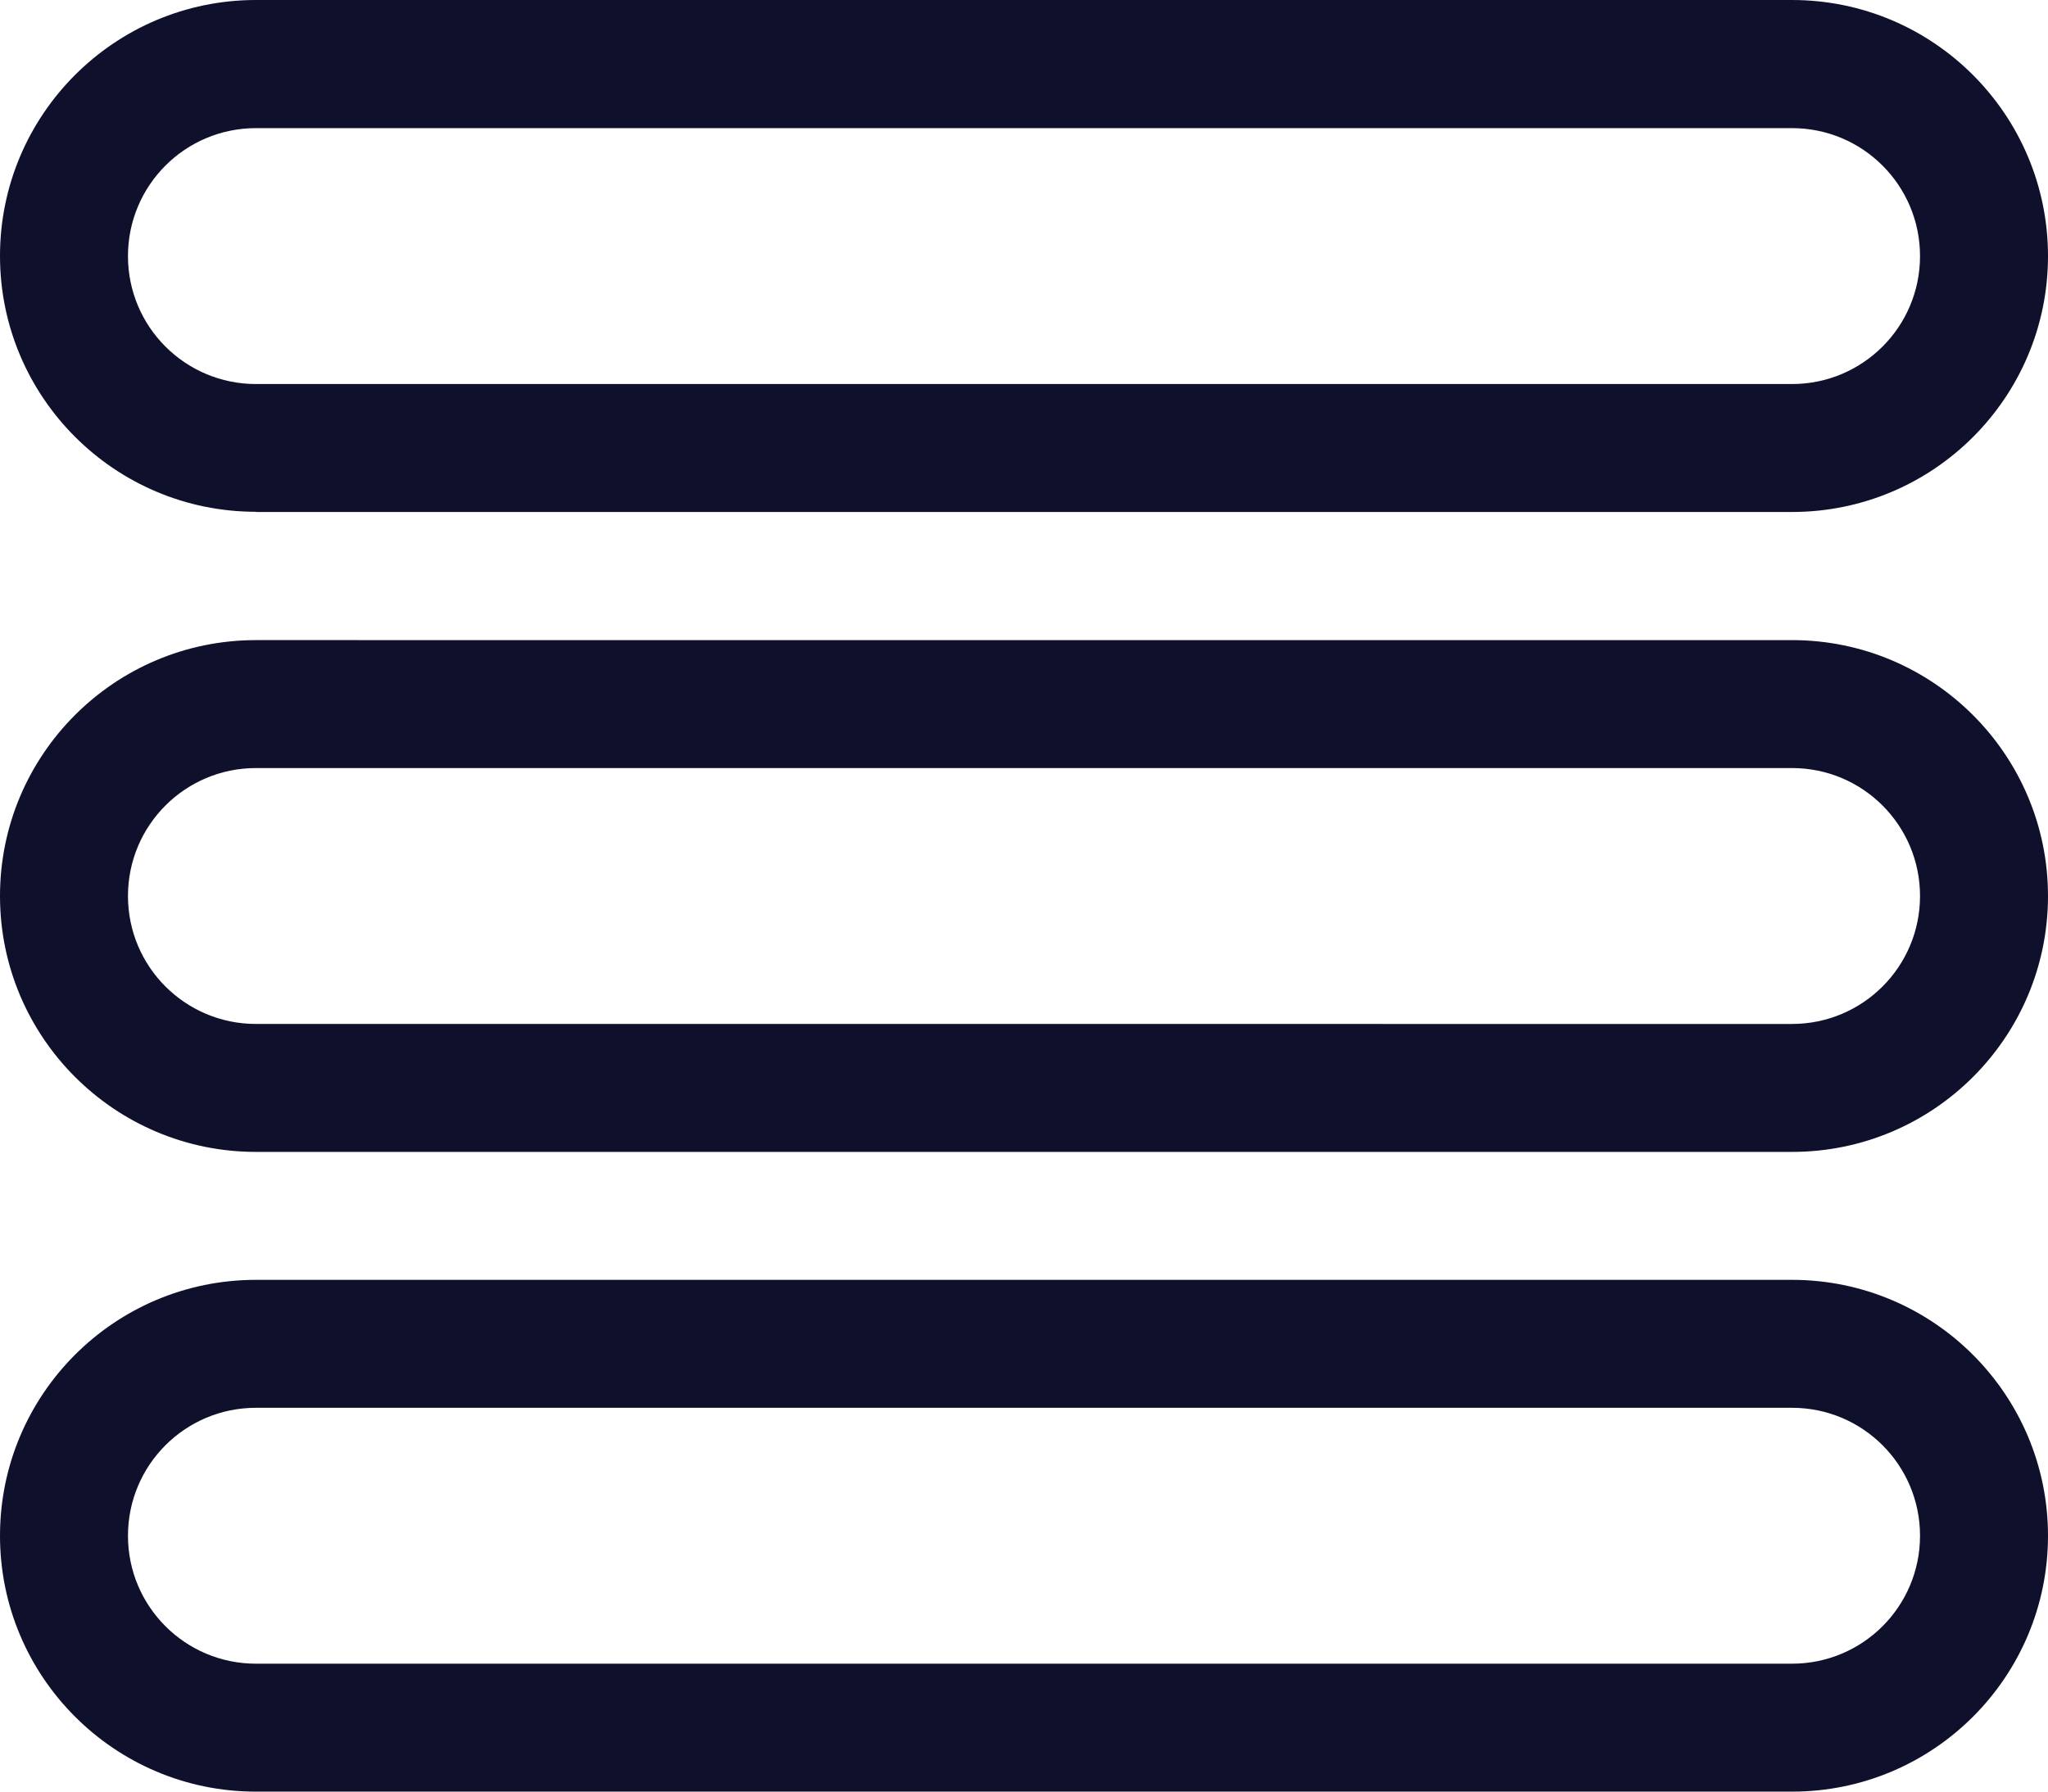
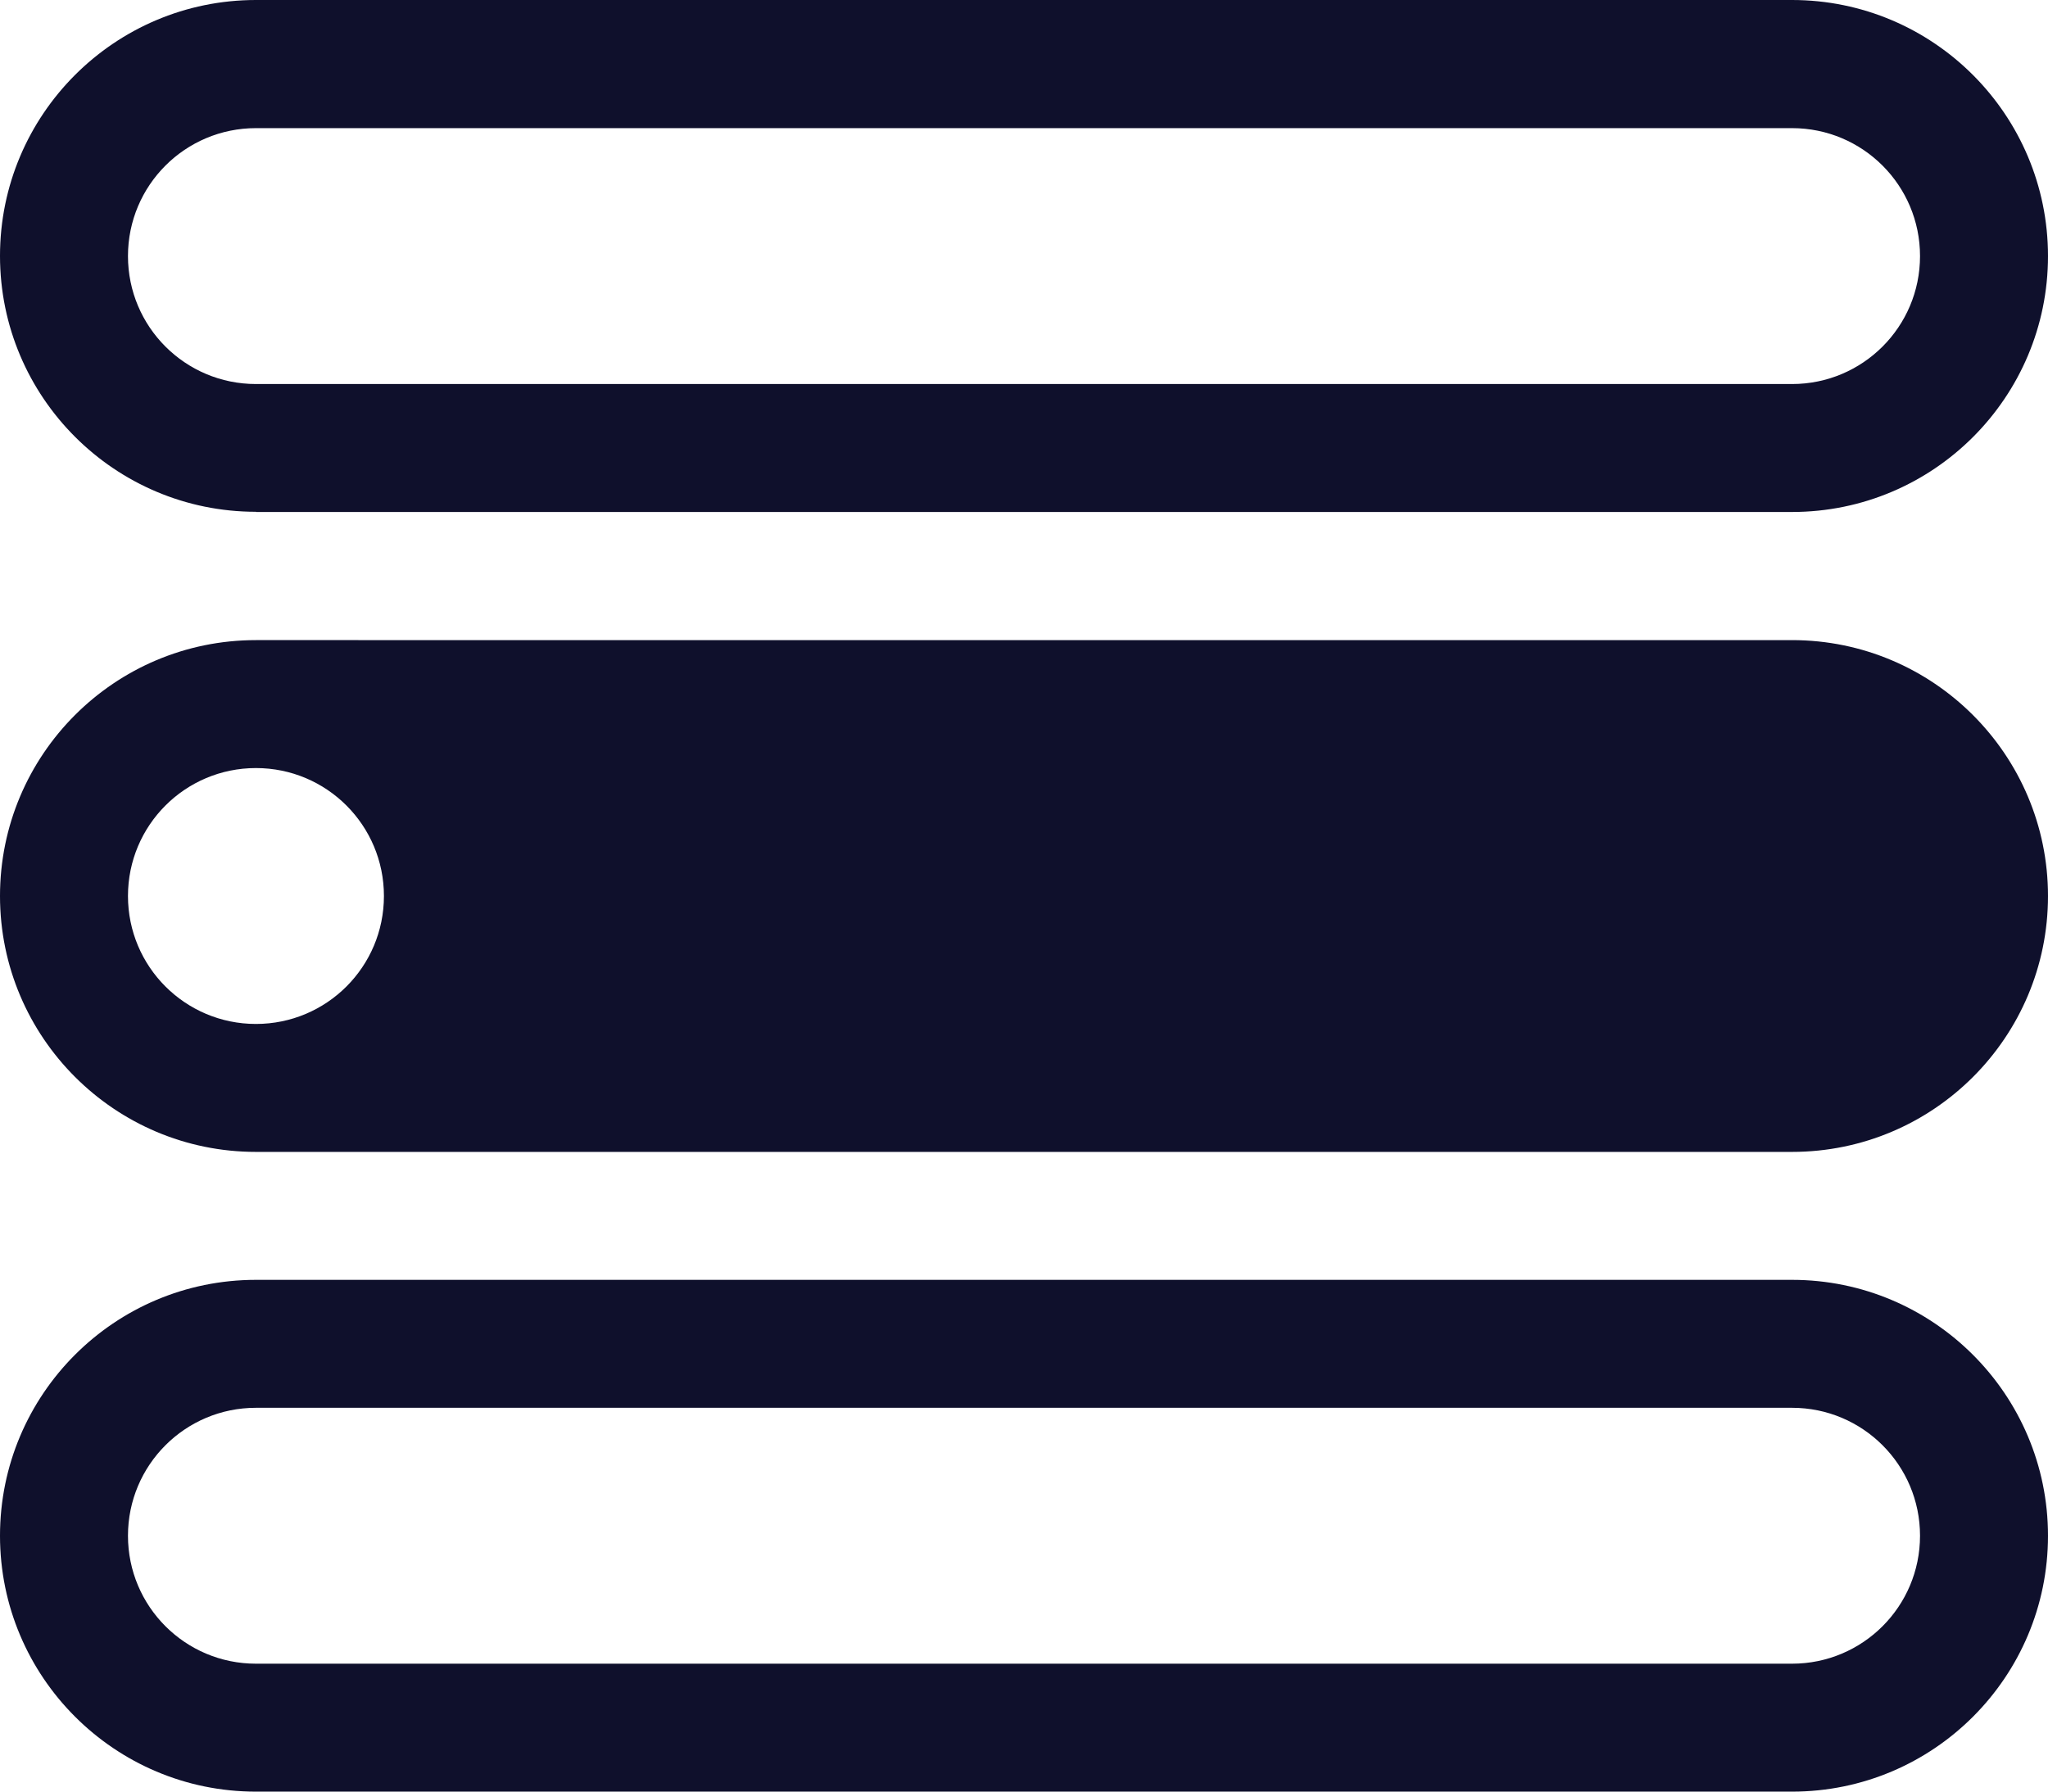
<svg xmlns="http://www.w3.org/2000/svg" id="Layer_2" viewBox="0 0 108.02 94.52">
  <defs>
    <style>.cls-1{fill:#0f102c;stroke-width:0px;}</style>
  </defs>
  <g id="Layer_1-2">
    <g id="_5">
-       <path class="cls-1" d="m13.5,27.01h81.02c7.46,0,13.5-6.05,13.5-13.5S101.98,0,94.52,0H13.5C6.05,0,0,6.05,0,13.5s6.05,13.5,13.5,13.5Zm0-20.25h81.02c3.73,0,6.75,3.02,6.75,6.75s-3.02,6.75-6.75,6.75H13.5c-3.73,0-6.75-3.02-6.75-6.75s3.02-6.75,6.75-6.75Zm81.02,27.01H13.5c-7.46,0-13.5,6.05-13.5,13.5s6.05,13.5,13.5,13.5h81.02c7.46,0,13.5-6.05,13.5-13.5s-6.05-13.5-13.5-13.5Zm0,20.25H13.5c-3.73,0-6.75-3.02-6.75-6.75s3.02-6.75,6.75-6.75h81.02c3.73,0,6.75,3.02,6.75,6.75s-3.02,6.75-6.75,6.75Zm0,13.5H13.5c-7.46,0-13.5,6.05-13.5,13.5s6.05,13.5,13.5,13.5h81.02c7.46,0,13.5-6.05,13.5-13.5s-6.05-13.5-13.5-13.5Zm0,20.25H13.5c-3.73,0-6.75-3.02-6.75-6.75s3.02-6.75,6.75-6.75h81.02c3.73,0,6.75,3.02,6.75,6.75s-3.02,6.75-6.75,6.75Z" />
+       <path class="cls-1" d="m13.5,27.01h81.02c7.46,0,13.5-6.05,13.5-13.5S101.98,0,94.52,0H13.5C6.05,0,0,6.05,0,13.5s6.05,13.5,13.5,13.5Zm0-20.25h81.02c3.73,0,6.75,3.02,6.75,6.75s-3.02,6.75-6.75,6.75H13.5c-3.73,0-6.75-3.02-6.75-6.75s3.02-6.75,6.75-6.75Zm81.02,27.01H13.5c-7.46,0-13.5,6.05-13.5,13.5s6.05,13.5,13.5,13.5h81.02c7.46,0,13.5-6.05,13.5-13.5s-6.05-13.5-13.5-13.5Zm0,20.25H13.5c-3.73,0-6.75-3.02-6.75-6.75s3.02-6.75,6.75-6.75c3.73,0,6.75,3.02,6.75,6.75s-3.02,6.75-6.75,6.75Zm0,13.5H13.5c-7.46,0-13.5,6.05-13.5,13.5s6.05,13.5,13.5,13.5h81.02c7.46,0,13.5-6.05,13.5-13.5s-6.05-13.5-13.5-13.5Zm0,20.25H13.5c-3.73,0-6.75-3.02-6.75-6.75s3.02-6.75,6.75-6.75h81.02c3.73,0,6.75,3.02,6.75,6.75s-3.02,6.75-6.75,6.75Z" />
    </g>
  </g>
</svg>